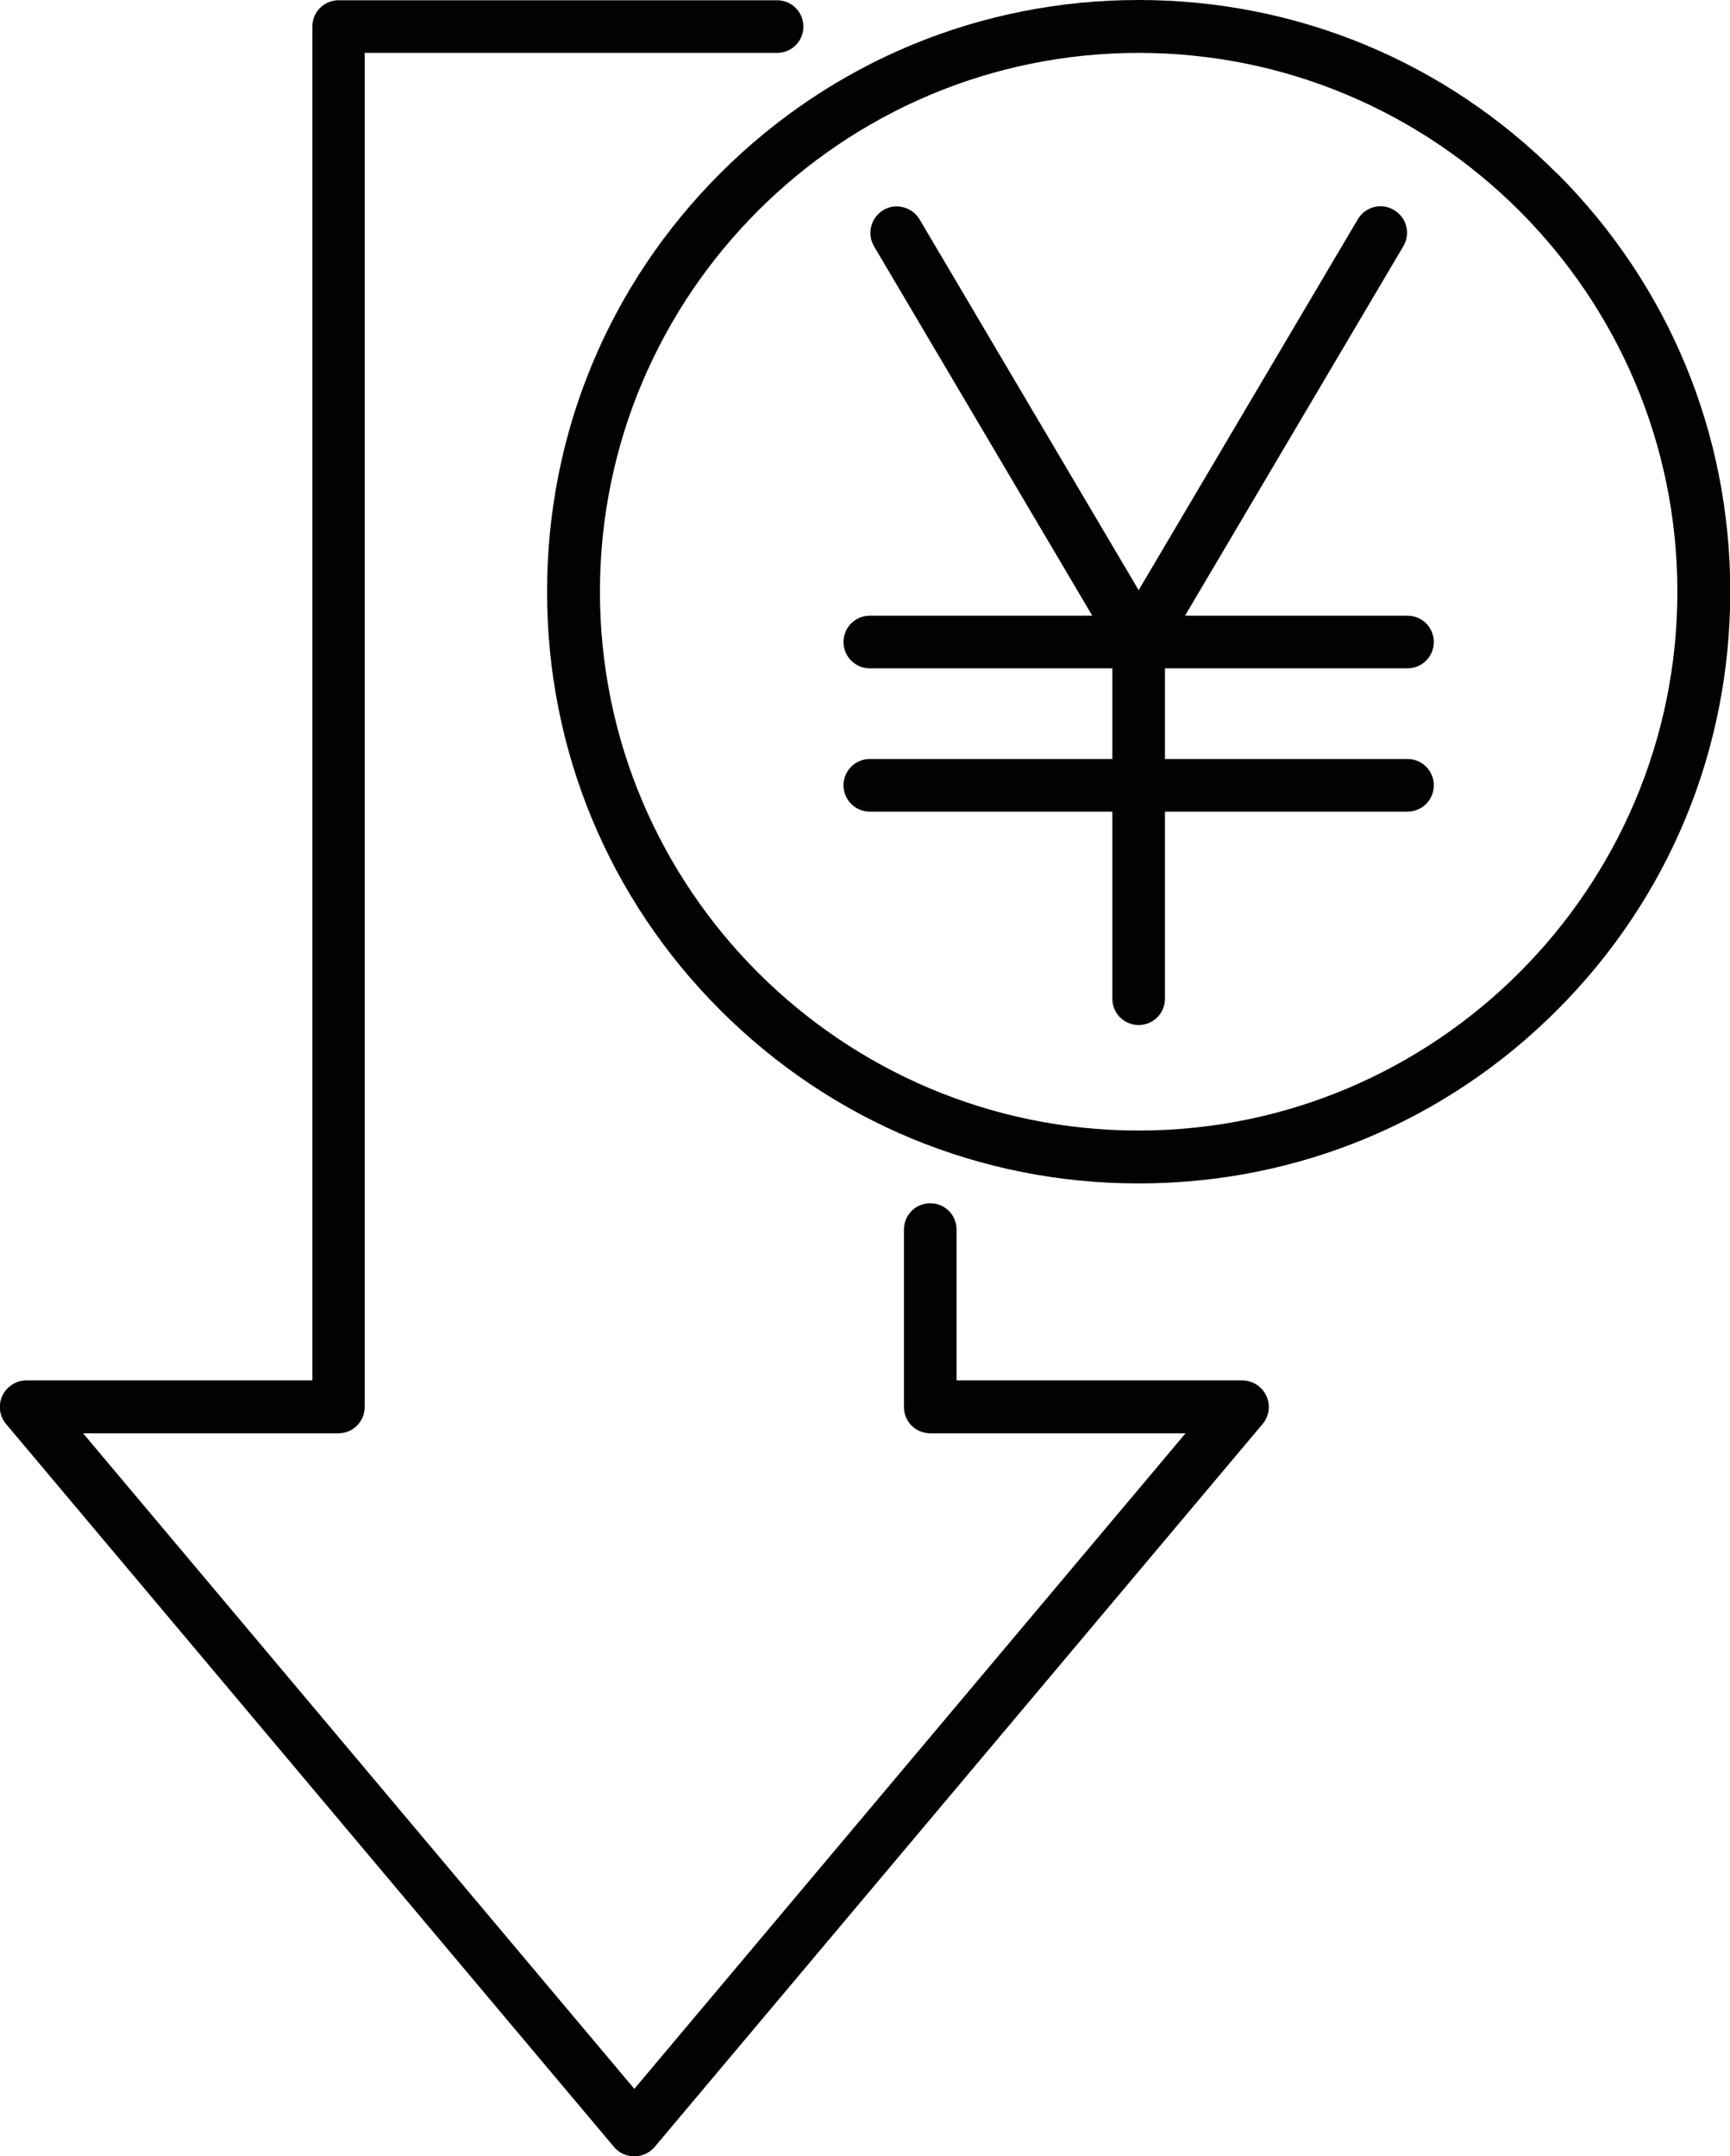
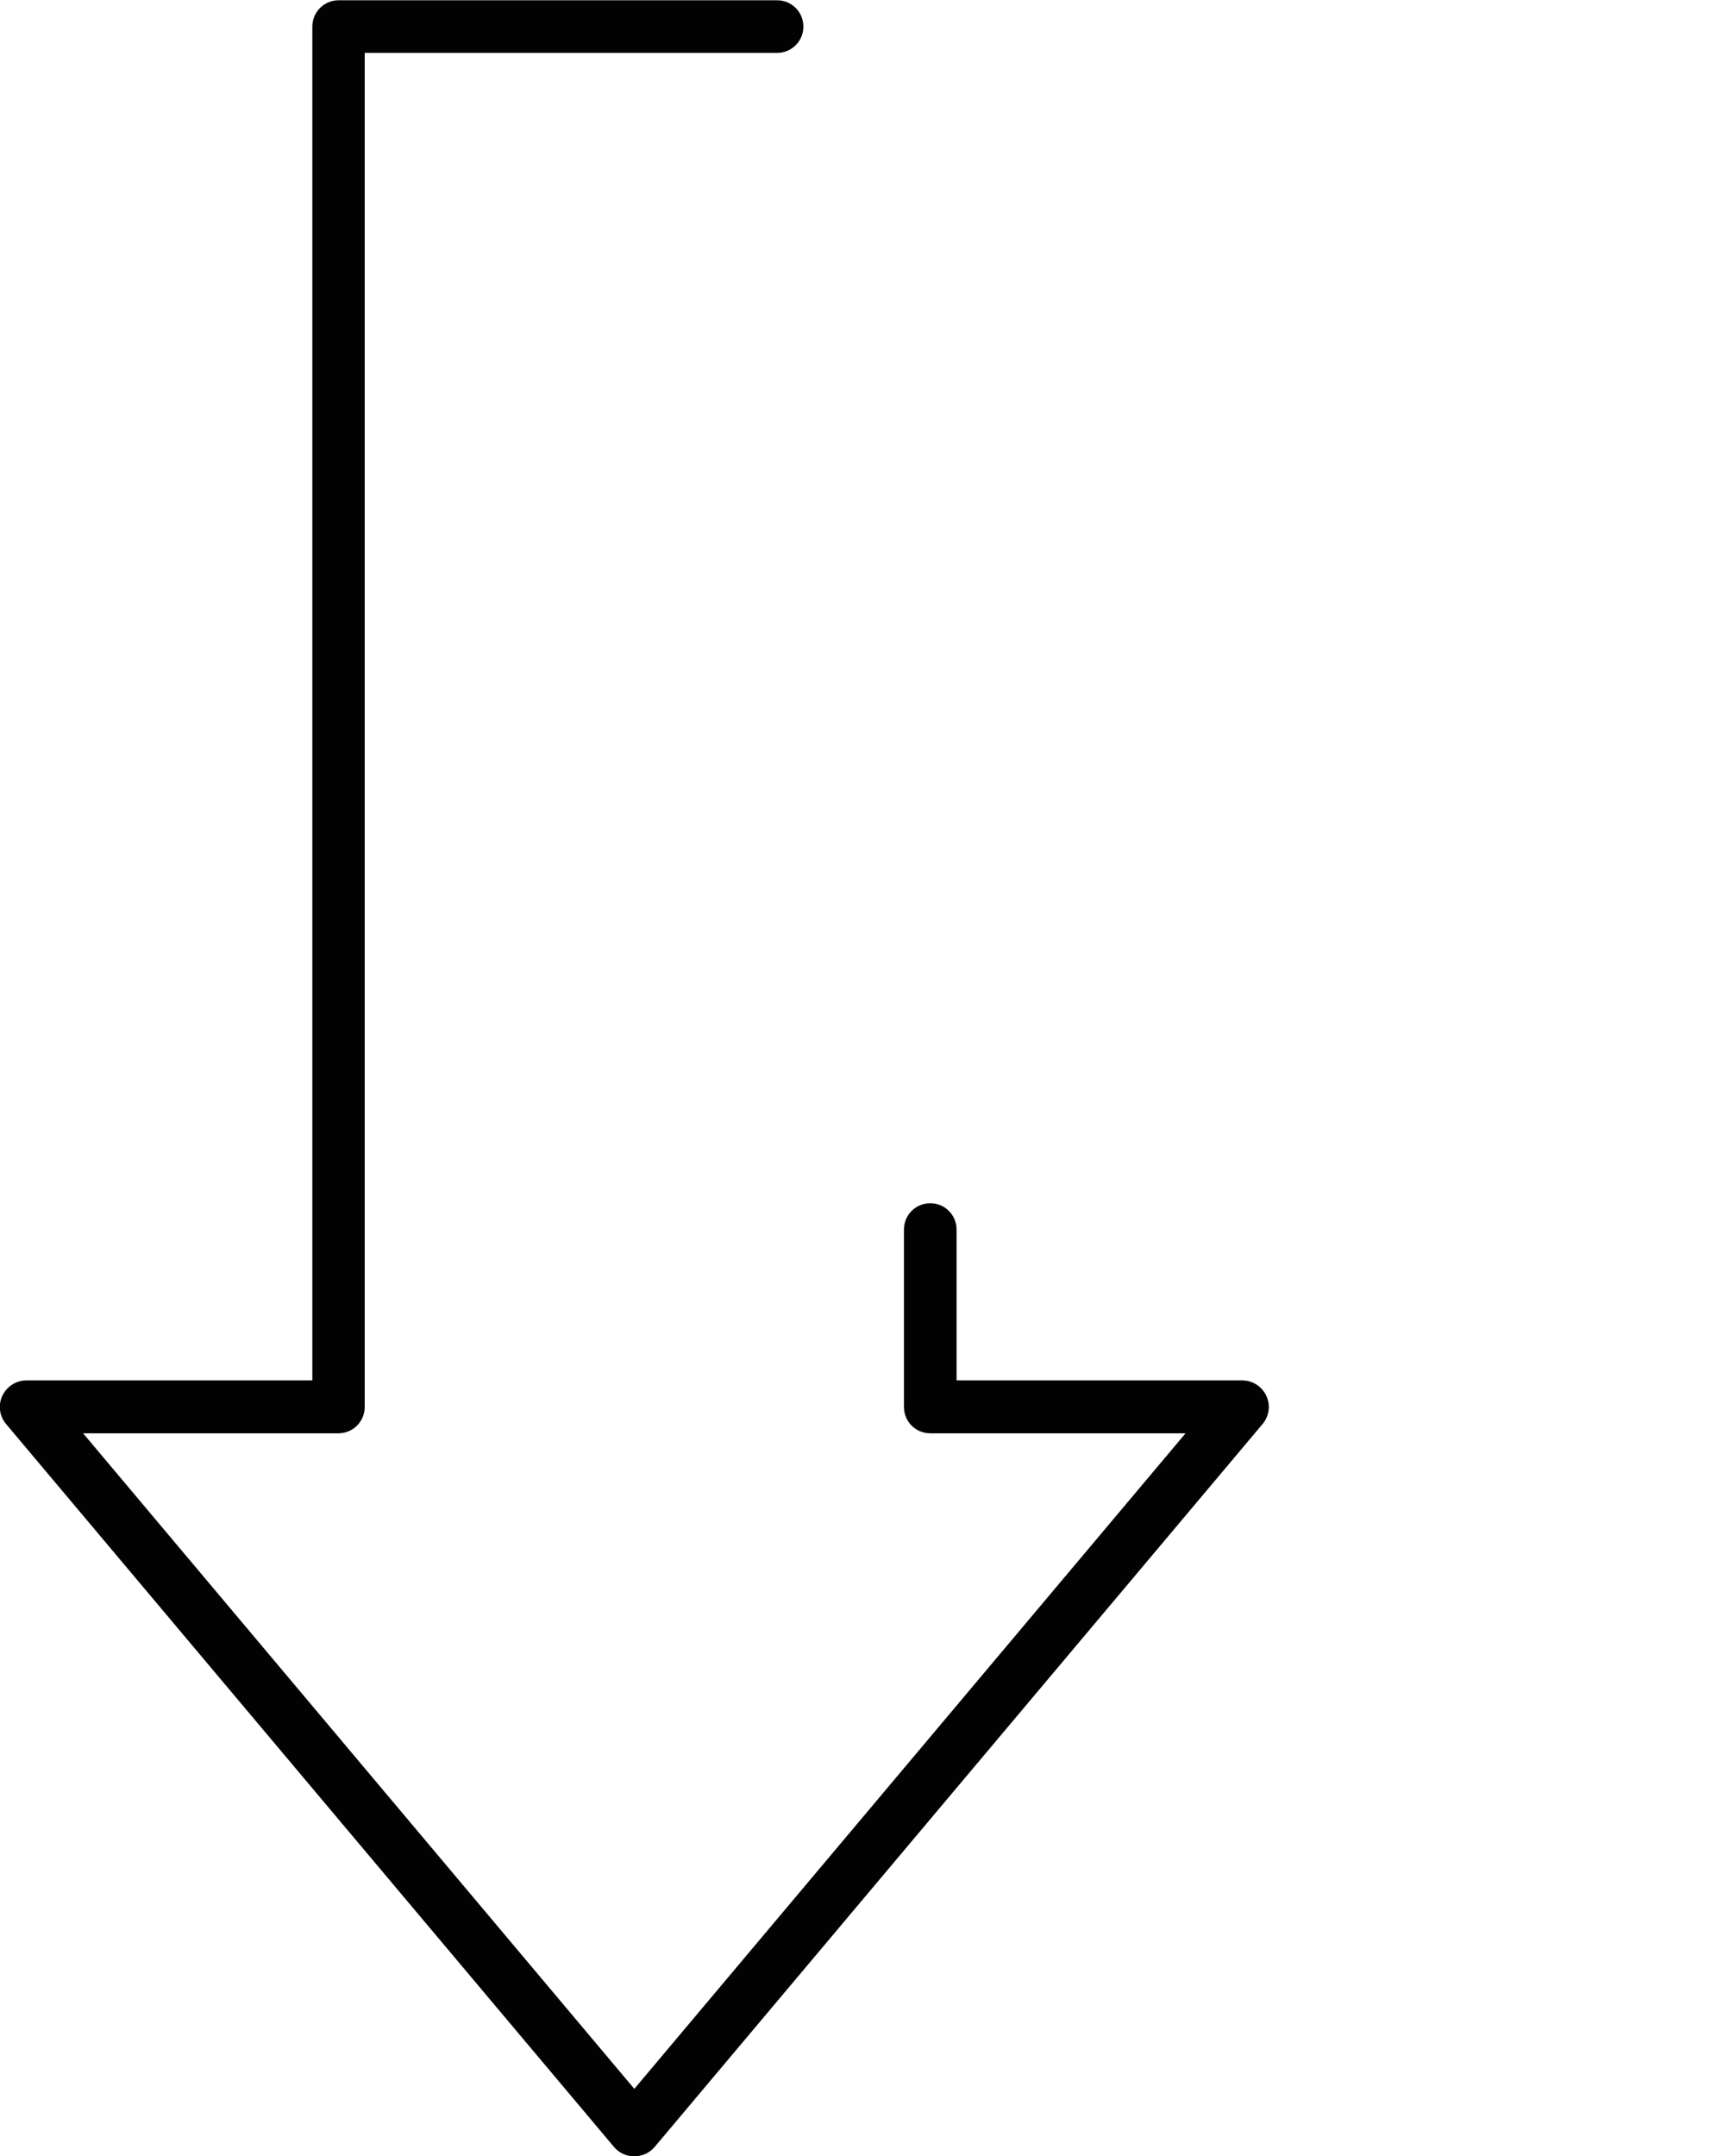
<svg xmlns="http://www.w3.org/2000/svg" id="_レイヤー_2" data-name="レイヤー 2" viewBox="0 0 66.41 82.76">
  <defs>
    <style>
      .cls-1 {
        fill: #020202;
      }
    </style>
  </defs>
  <g id="_作成データ" data-name="作成データ">
    <g>
      <path class="cls-1" d="M47.69,52.98h-10.97v-5.79c0-.56-.45-1.01-1.01-1.01s-1.01.45-1.01,1.01v6.81c0,.56.45,1.01,1.01,1.01h9.8l-21.16,25.16L3.19,55.01h9.8c.56,0,1.01-.45,1.01-1.01V2.03h15.83c.56,0,1.01-.45,1.01-1.01s-.45-1.01-1.01-1.01H13c-.56,0-1.01.45-1.01,1.01v51.96H1.01c-.39,0-.75.23-.92.59-.17.36-.11.78.14,1.08l23.34,27.75c.19.23.48.36.78.36s.58-.13.78-.36l23.34-27.75c.25-.3.31-.72.14-1.08-.17-.36-.53-.59-.92-.59Z" />
-       <path class="cls-1" d="M54.03,25.65c.56,0,1.01-.45,1.01-1.01s-.45-1.01-1.01-1.01h-8.54l8.38-14.18c.29-.48.13-1.1-.36-1.39-.48-.29-1.1-.13-1.39.36l-8.41,14.23-8.41-14.23c-.29-.48-.91-.64-1.39-.36-.48.29-.64.91-.36,1.39l8.38,14.18h-8.54c-.56,0-1.01.45-1.01,1.01s.45,1.01,1.01,1.01h9.31v3.48h-9.31c-.56,0-1.01.45-1.01,1.01s.45,1.01,1.01,1.01h9.31v7.18c0,.56.45,1.01,1.01,1.01s1.01-.45,1.01-1.01v-7.18h9.31c.56,0,1.01-.45,1.01-1.01s-.45-1.01-1.01-1.01h-9.31v-3.48h9.31Z" />
-       <path class="cls-1" d="M59.76,6.65C55.47,2.36,49.77,0,43.71,0s-11.77,2.36-16.06,6.65c-4.29,4.29-6.65,9.99-6.65,16.06s2.36,11.77,6.65,16.06c4.29,4.29,9.99,6.65,16.06,6.65s11.77-2.36,16.06-6.65c4.29-4.29,6.65-9.99,6.65-16.06s-2.36-11.77-6.65-16.06ZM43.71,43.39c-11.4,0-20.68-9.28-20.68-20.68S32.3,2.03,43.71,2.03s20.68,9.28,20.68,20.68-9.28,20.68-20.68,20.68Z" />
    </g>
  </g>
</svg>